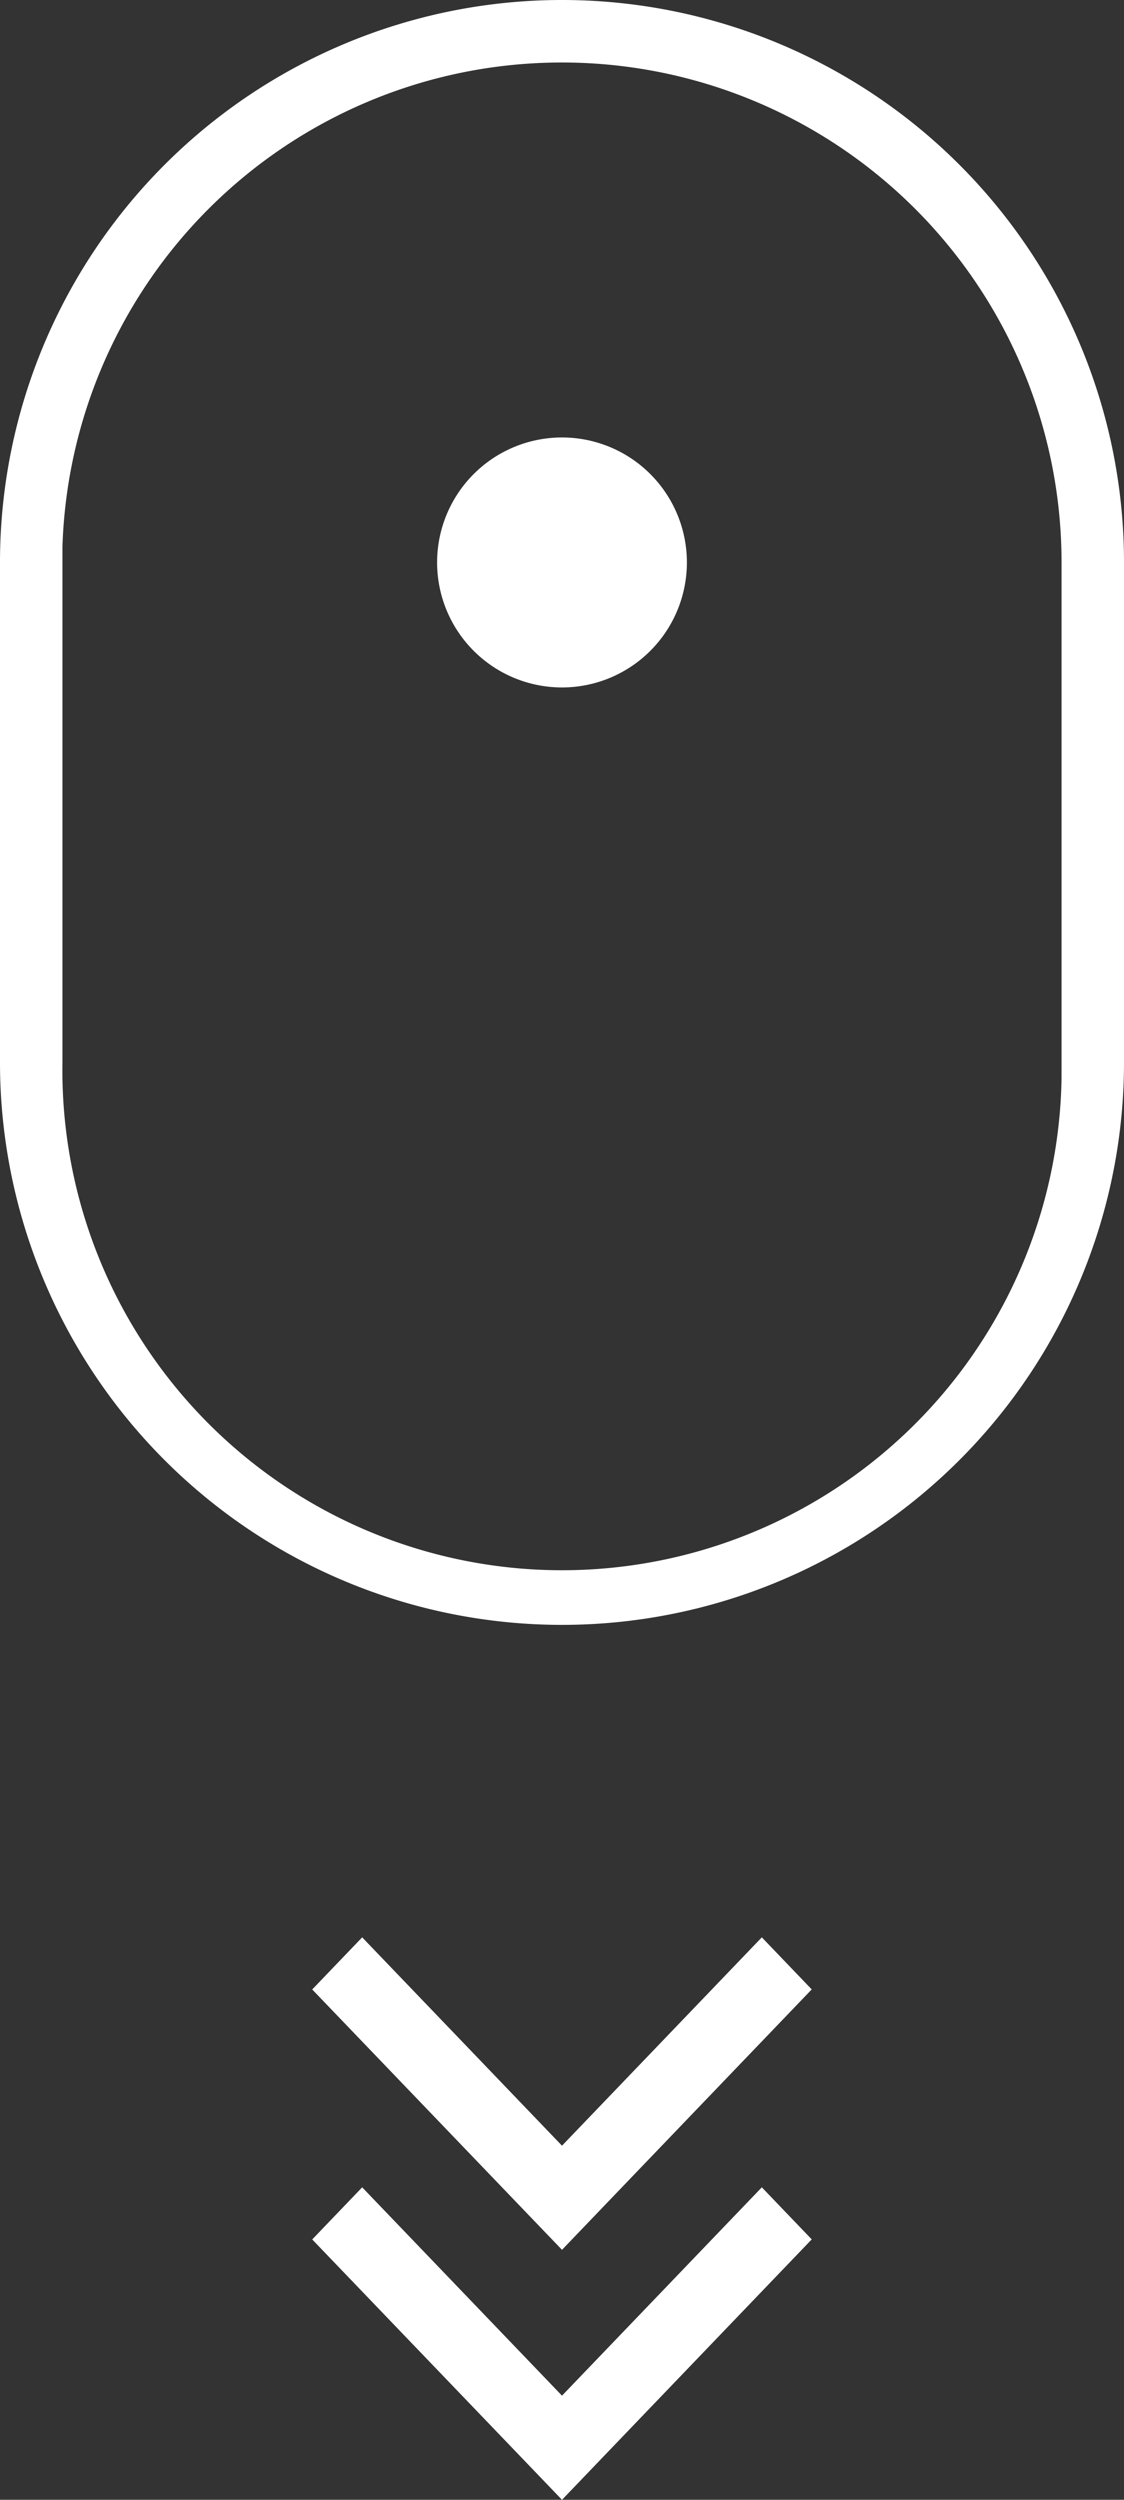
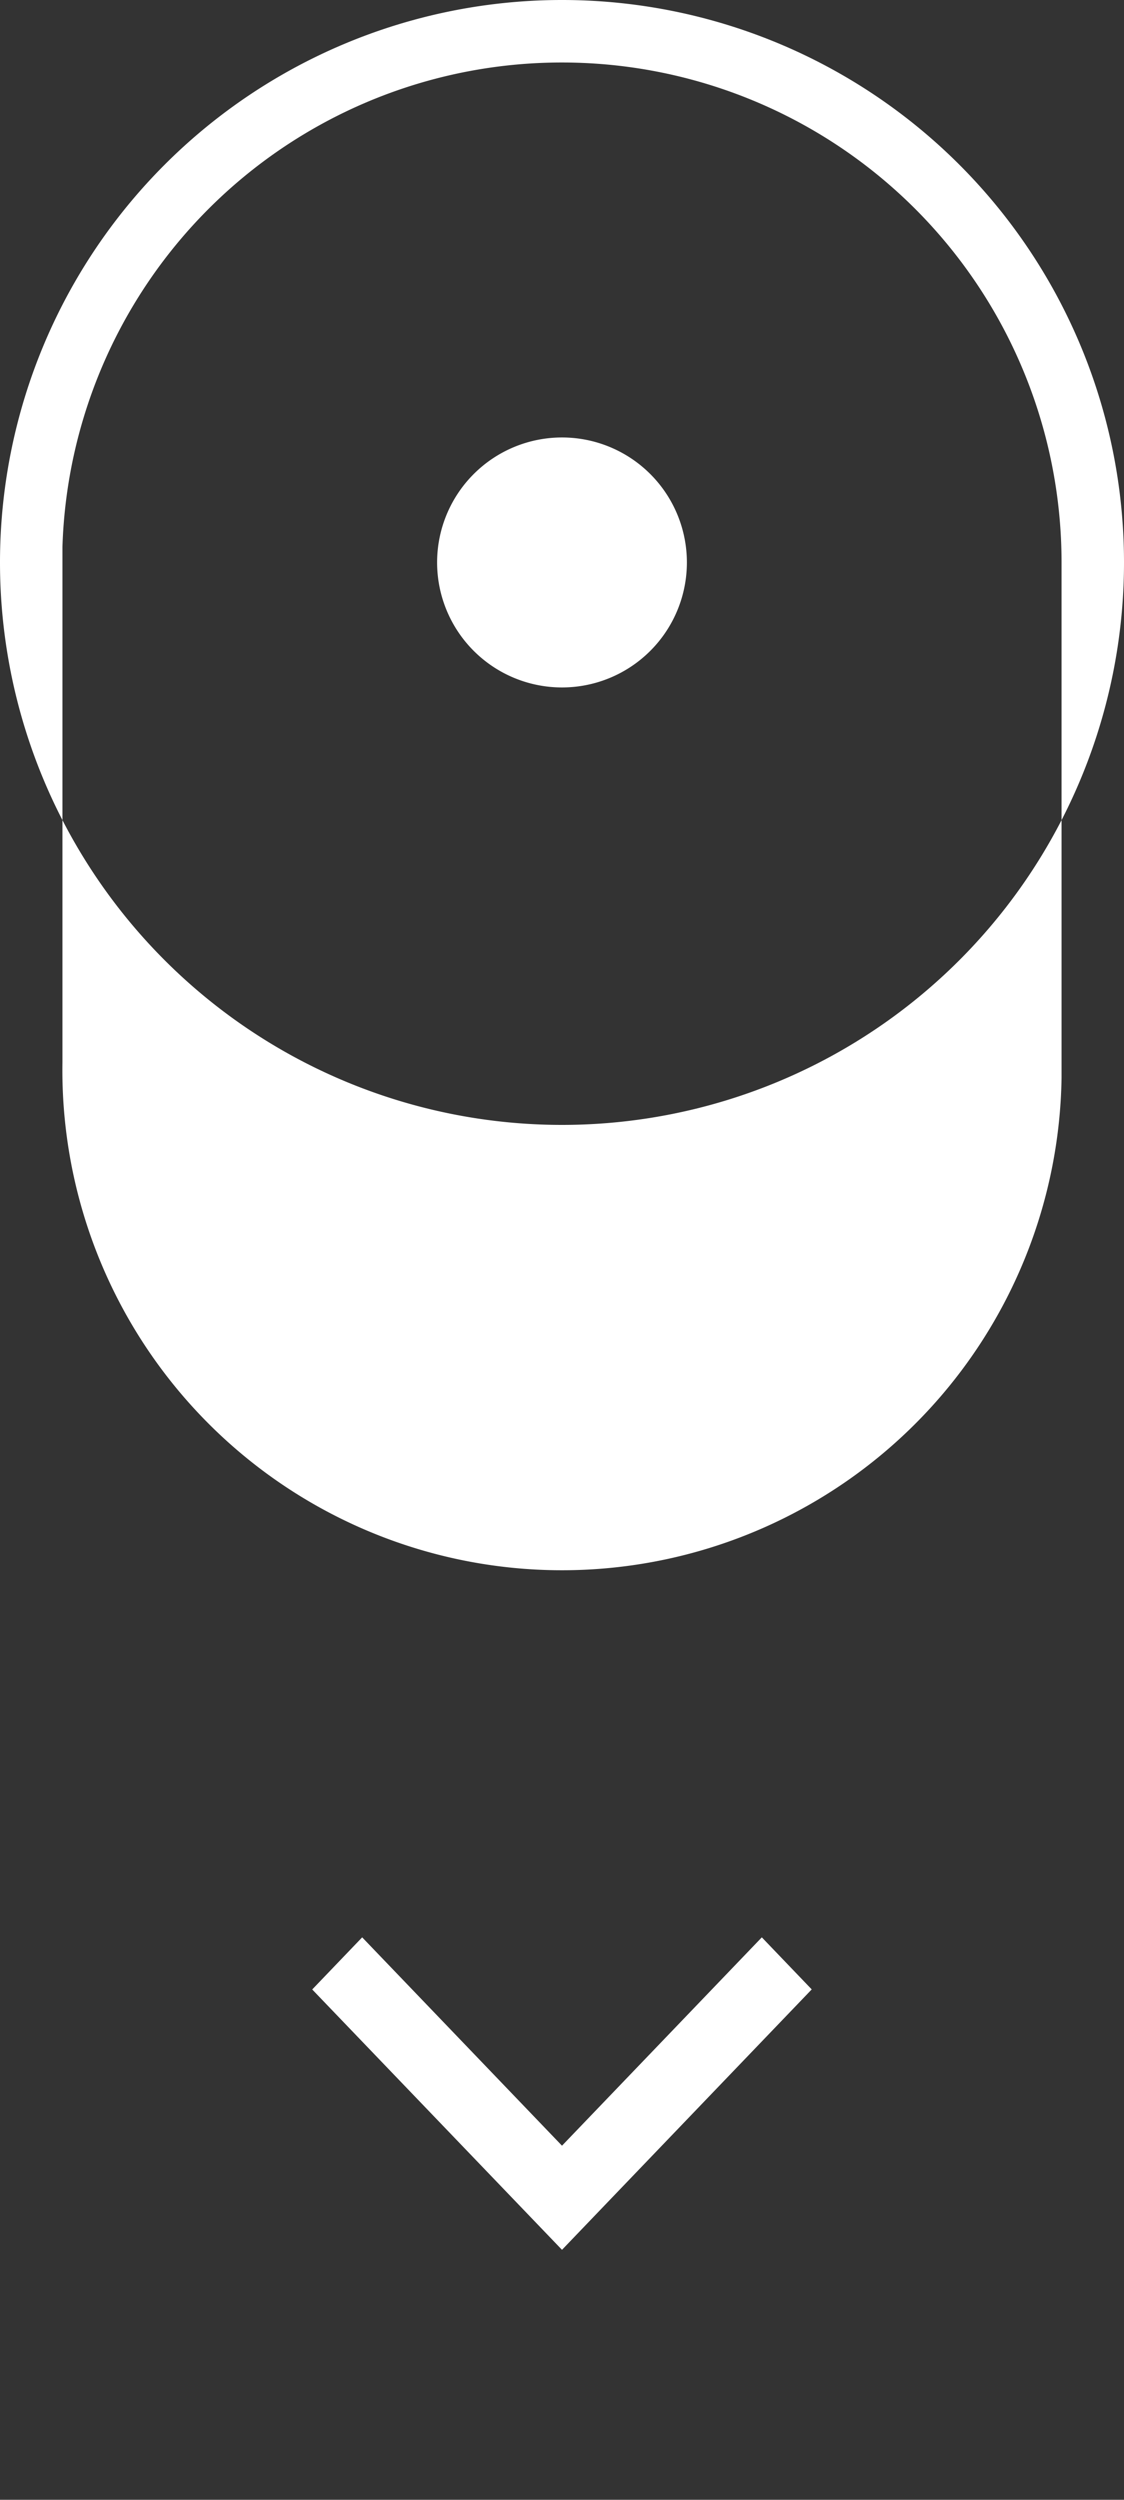
<svg xmlns="http://www.w3.org/2000/svg" viewBox="0 0 90 200">
  <rect x="0" y="0" width="90" height="200" fill="#333333" stroke="none" />
  <defs>
    <style>.cls-1{fill:#fff}</style>
  </defs>
  <g id="图层_2" data-name="图层 2">
    <g id="图层_1-2" data-name="图层 1">
-       <path class="cls-1" d="M45 0a45 45 0 0 1 45 45v40a45 45 0 0 1-90 0V45A45 45 0 0 1 45 0Zm0 5A40 40 0 0 0 5 43.75V85a40 40 0 0 0 80 1.25V45A40 40 0 0 0 45 5Z" />
+       <path class="cls-1" d="M45 0a45 45 0 0 1 45 45a45 45 0 0 1-90 0V45A45 45 0 0 1 45 0Zm0 5A40 40 0 0 0 5 43.75V85a40 40 0 0 0 80 1.25V45A40 40 0 0 0 45 5Z" />
      <path class="cls-1" d="M35 45a10 10 0 1 0 10-10 10 10 0 0 0-10 10ZM65 159.17 61 155l-16 16.67L29 155l-4 4.17L45 180l4-4.17 16-16.67Z" />
-       <path class="cls-1" d="M65 179.17 61 175l-16 16.67L29 175l-4 4.17L45 200l4-4.17 16-16.67Z" />
    </g>
  </g>
</svg>